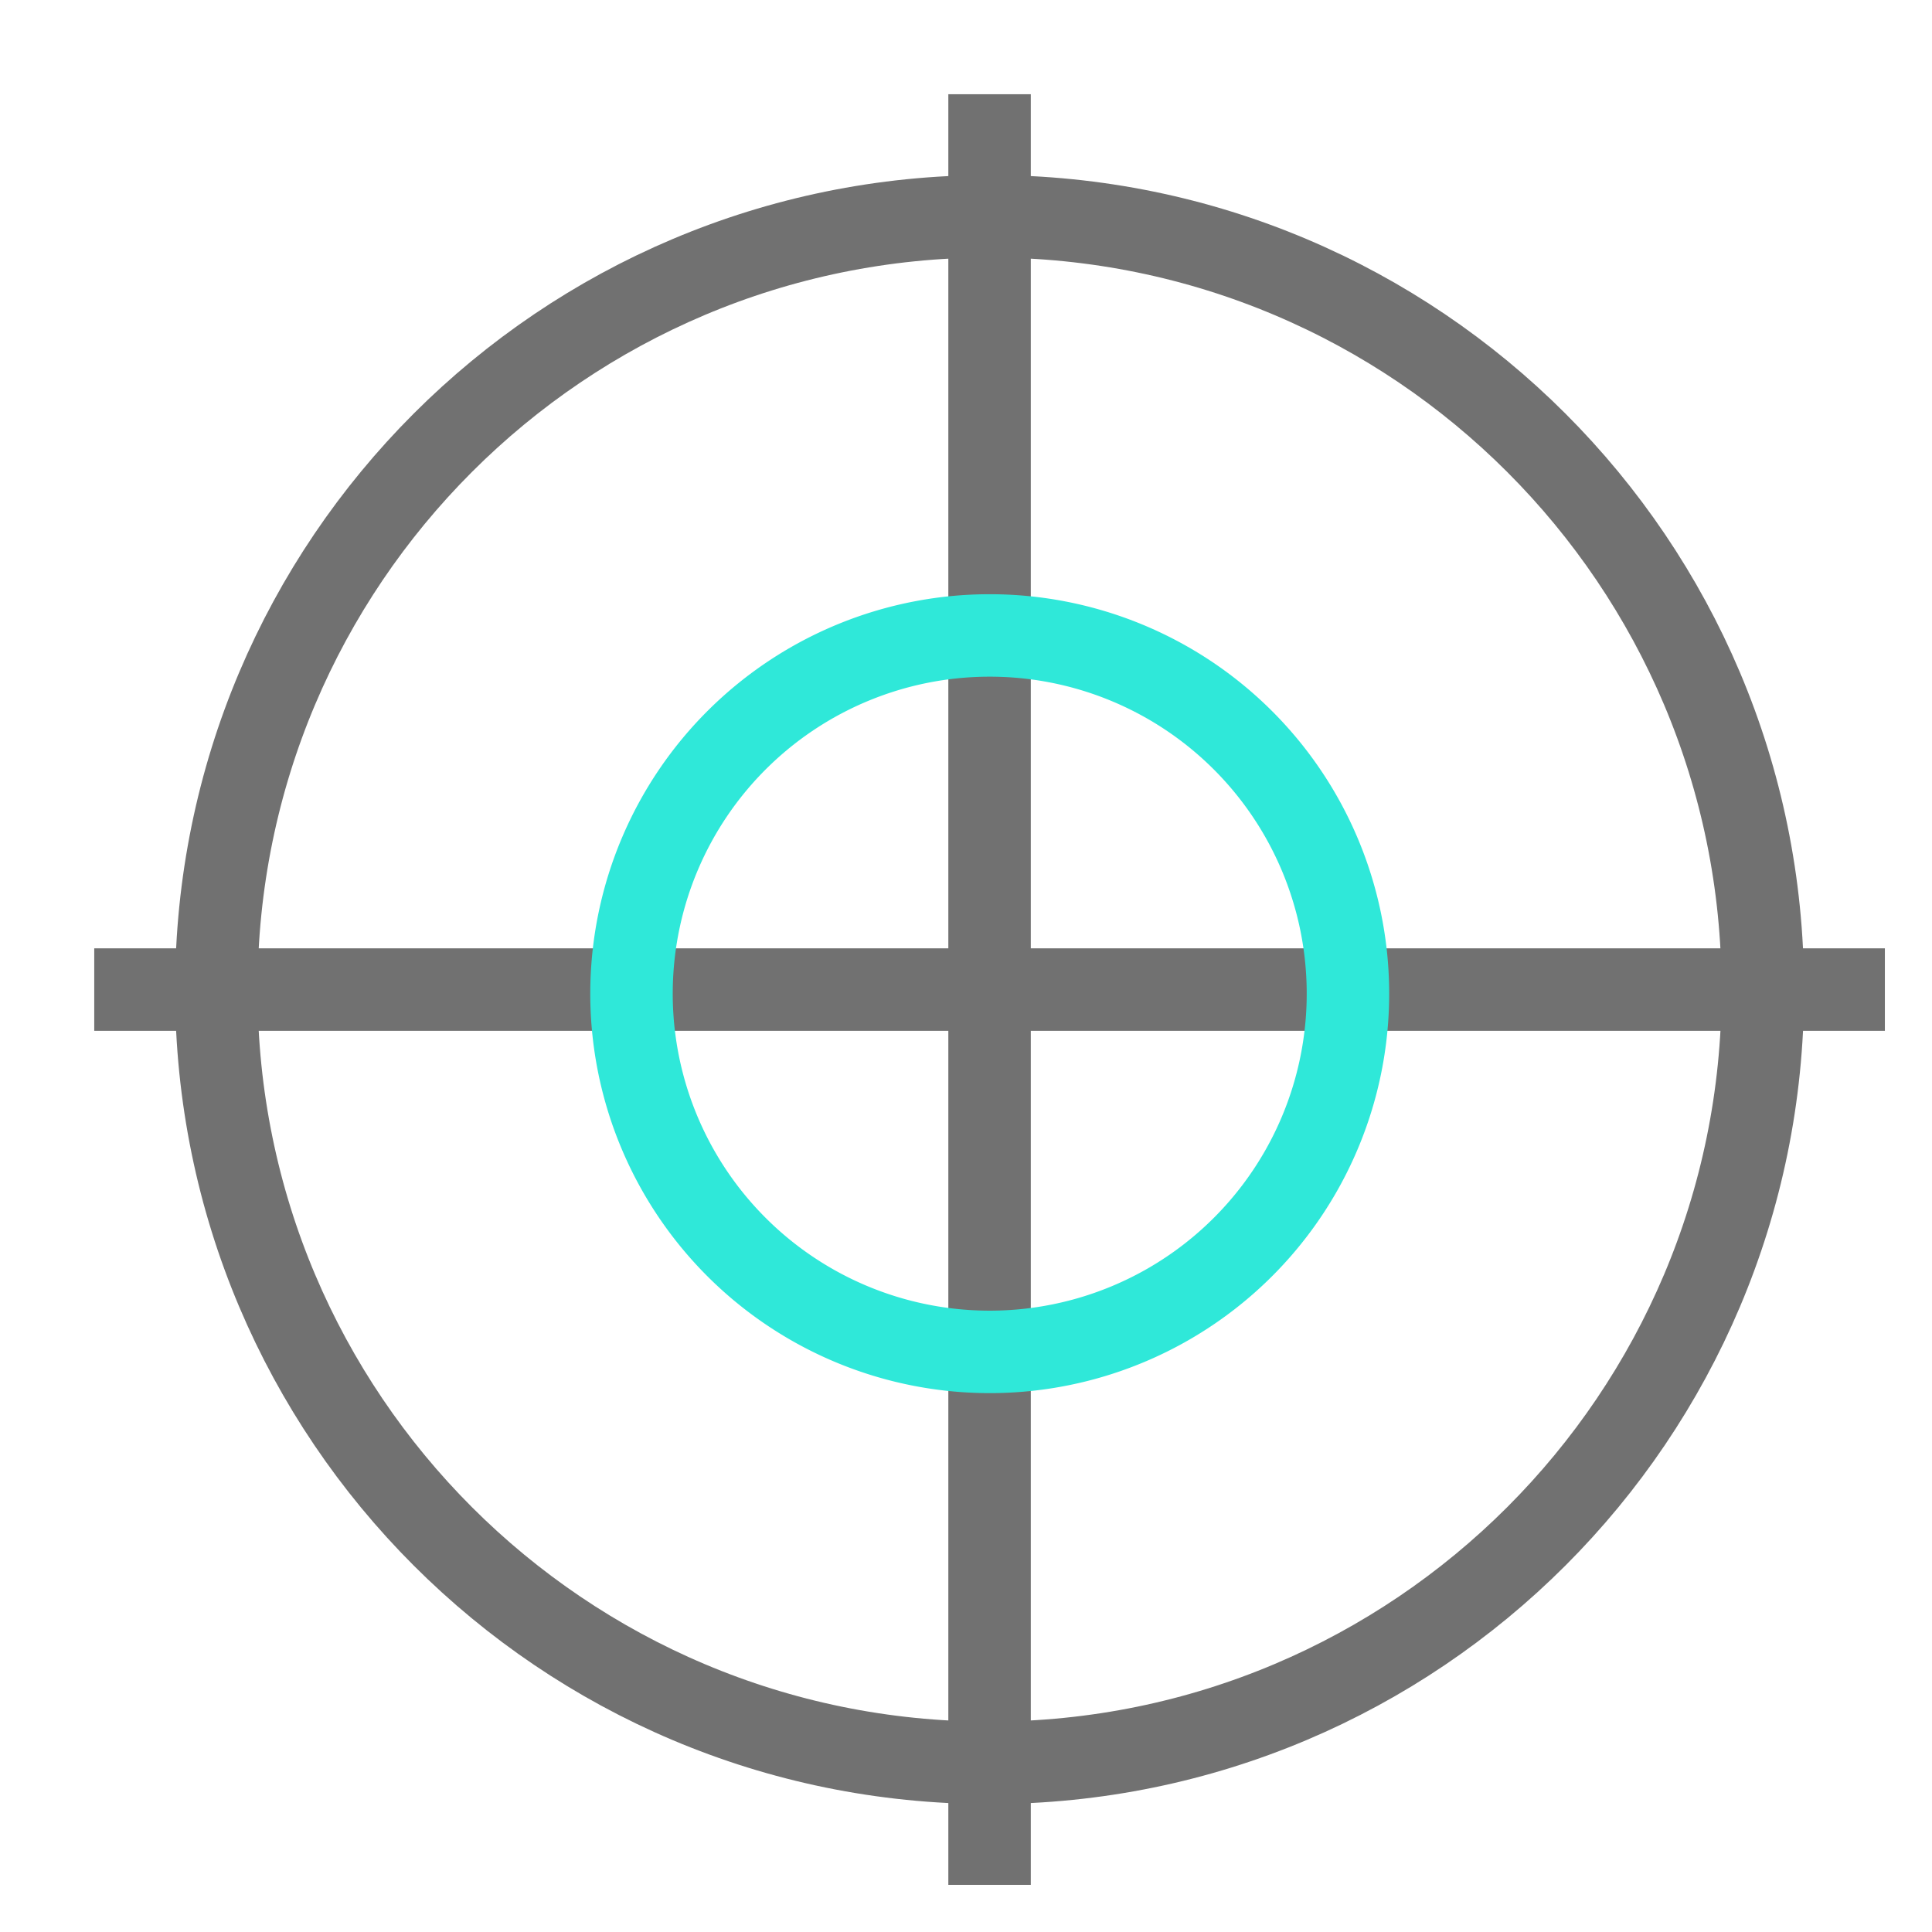
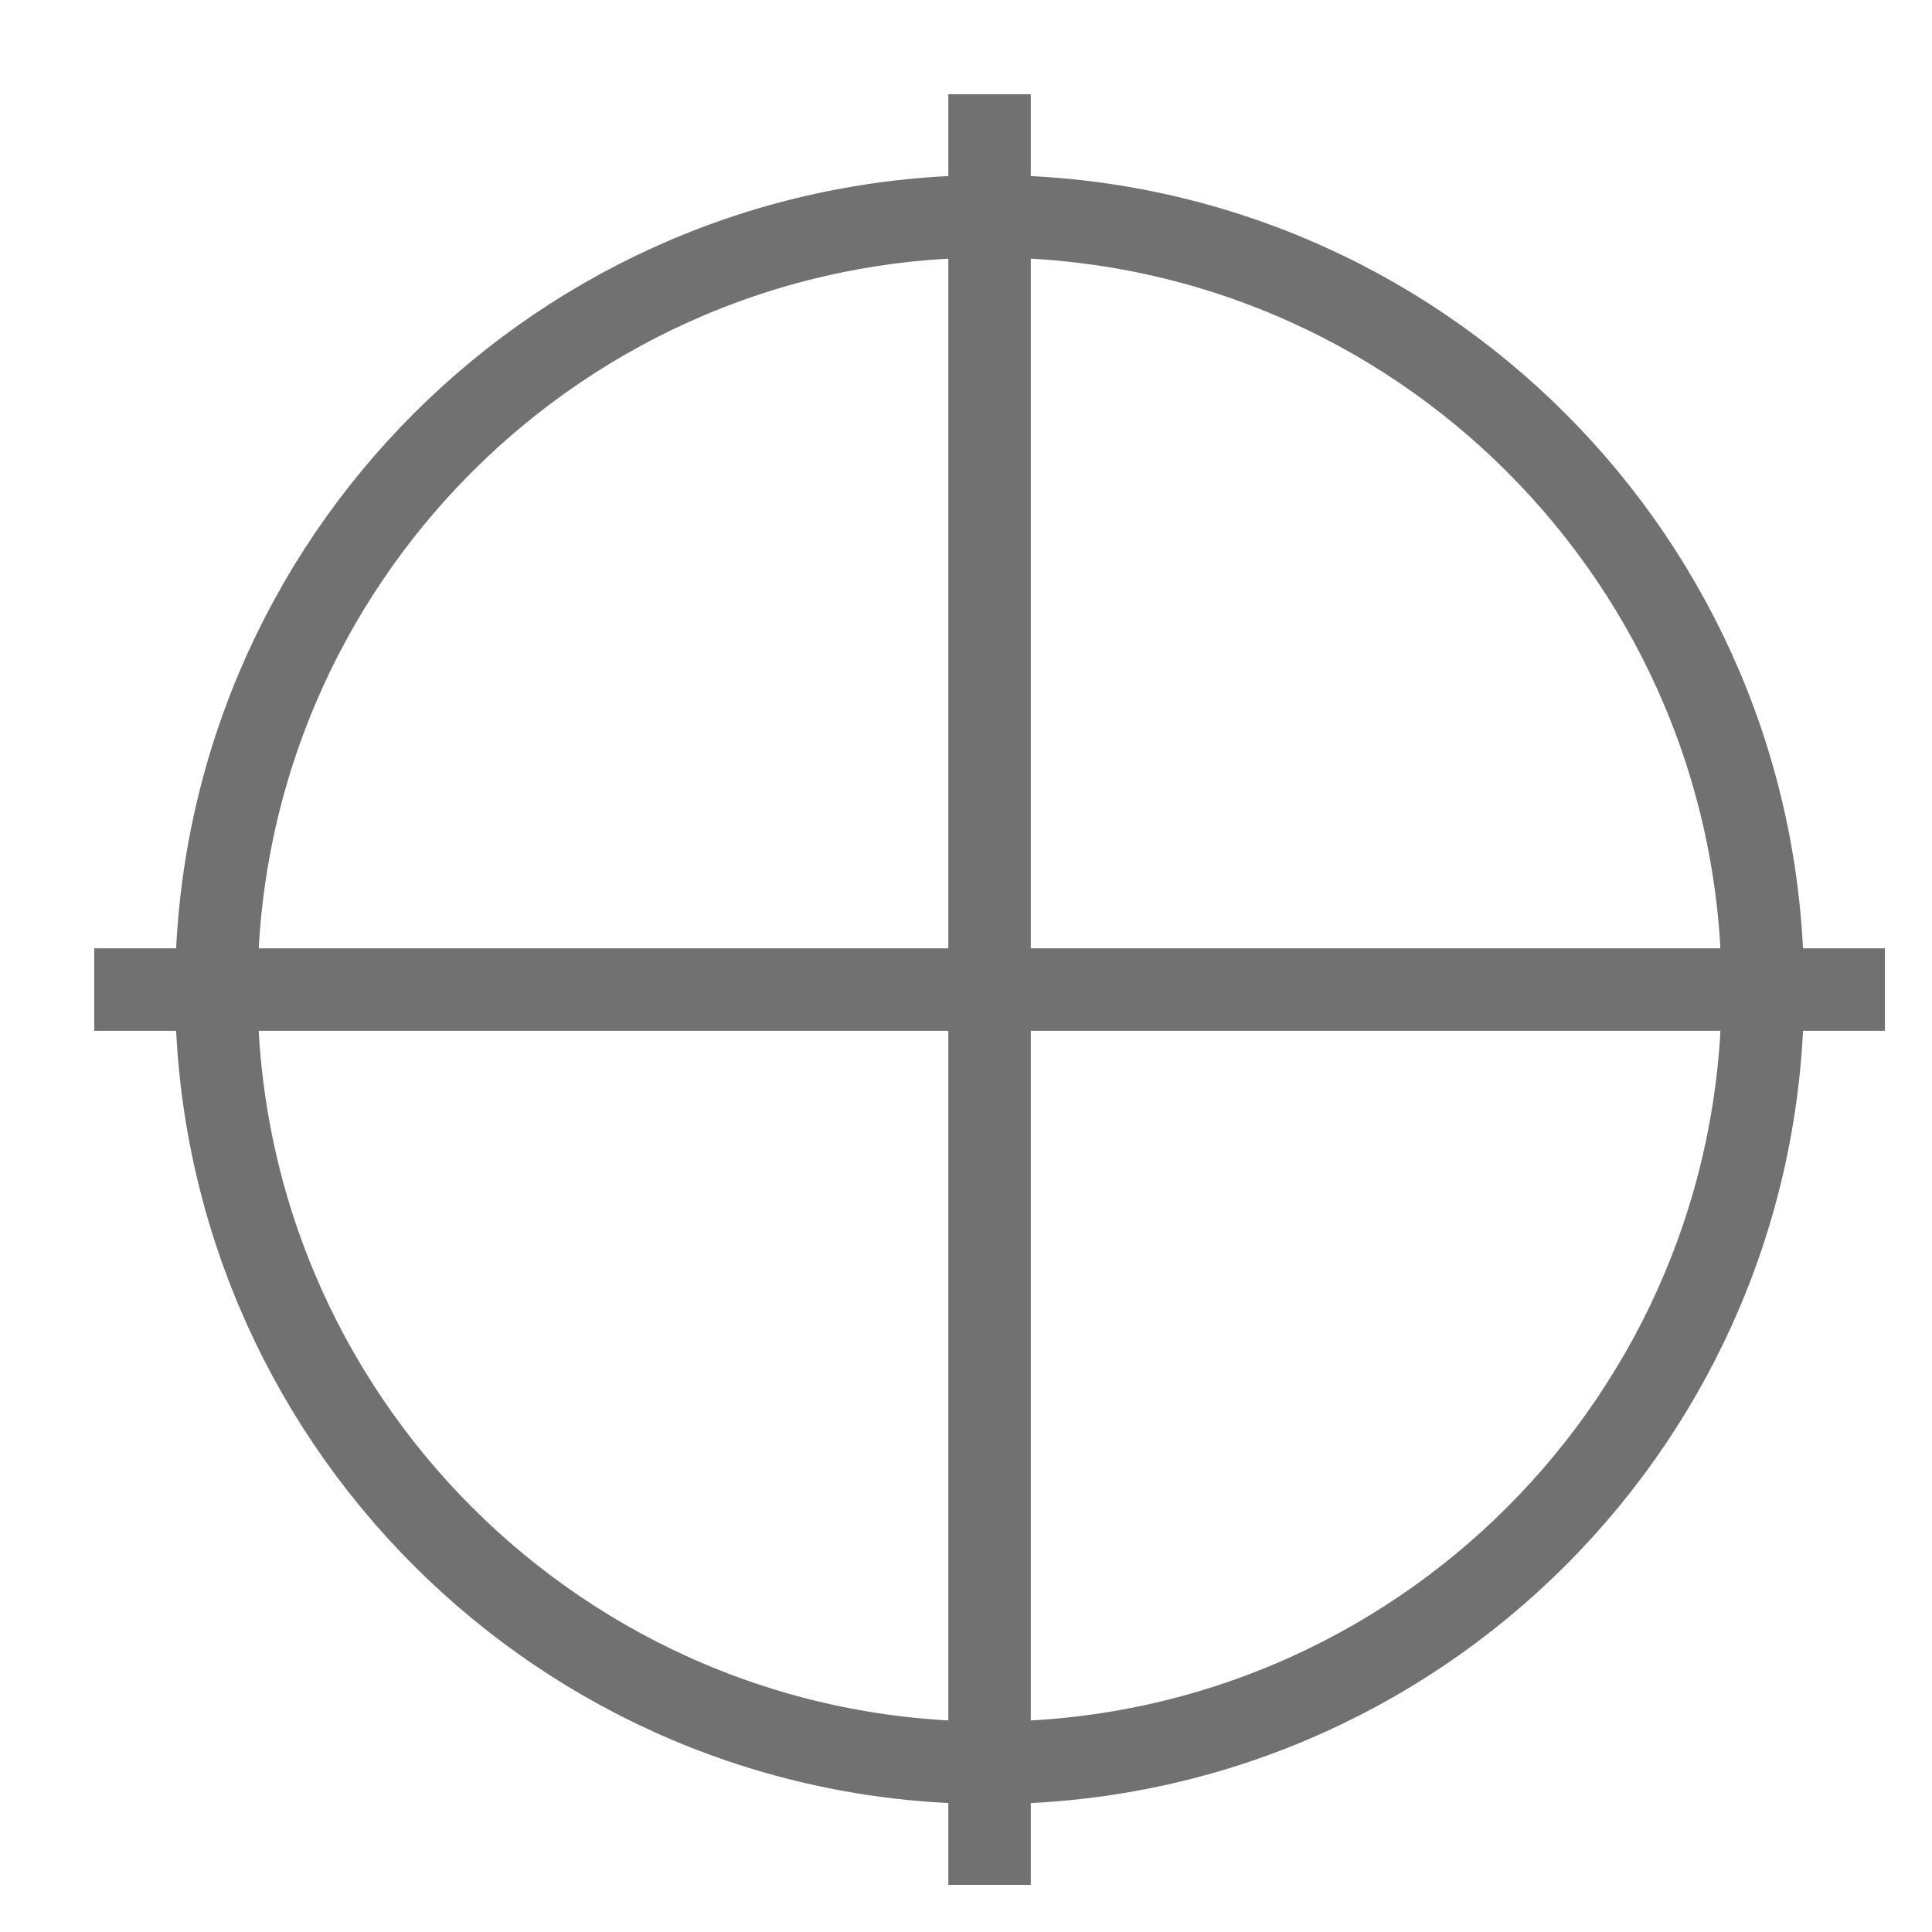
<svg xmlns="http://www.w3.org/2000/svg" width="41" height="41">
  <g stroke-width="1.75" fill="none" fill-rule="evenodd">
    <path stroke="#717171" d="M21 2v38m16.41-19c0 9.063-7.348 16.41-16.41 16.41-9.062 0-16.409-7.347-16.409-16.41 0-9.063 7.347-16.41 16.41-16.41 9.061 0 16.408 7.347 16.408 16.41zM40 21H2" />
-     <path d="M28.605 21a7.602 7.602 0 11-15.203 0 7.602 7.602 0 0115.203 0z" stroke="#2FE8D9" stroke-linejoin="round" />
  </g>
</svg>